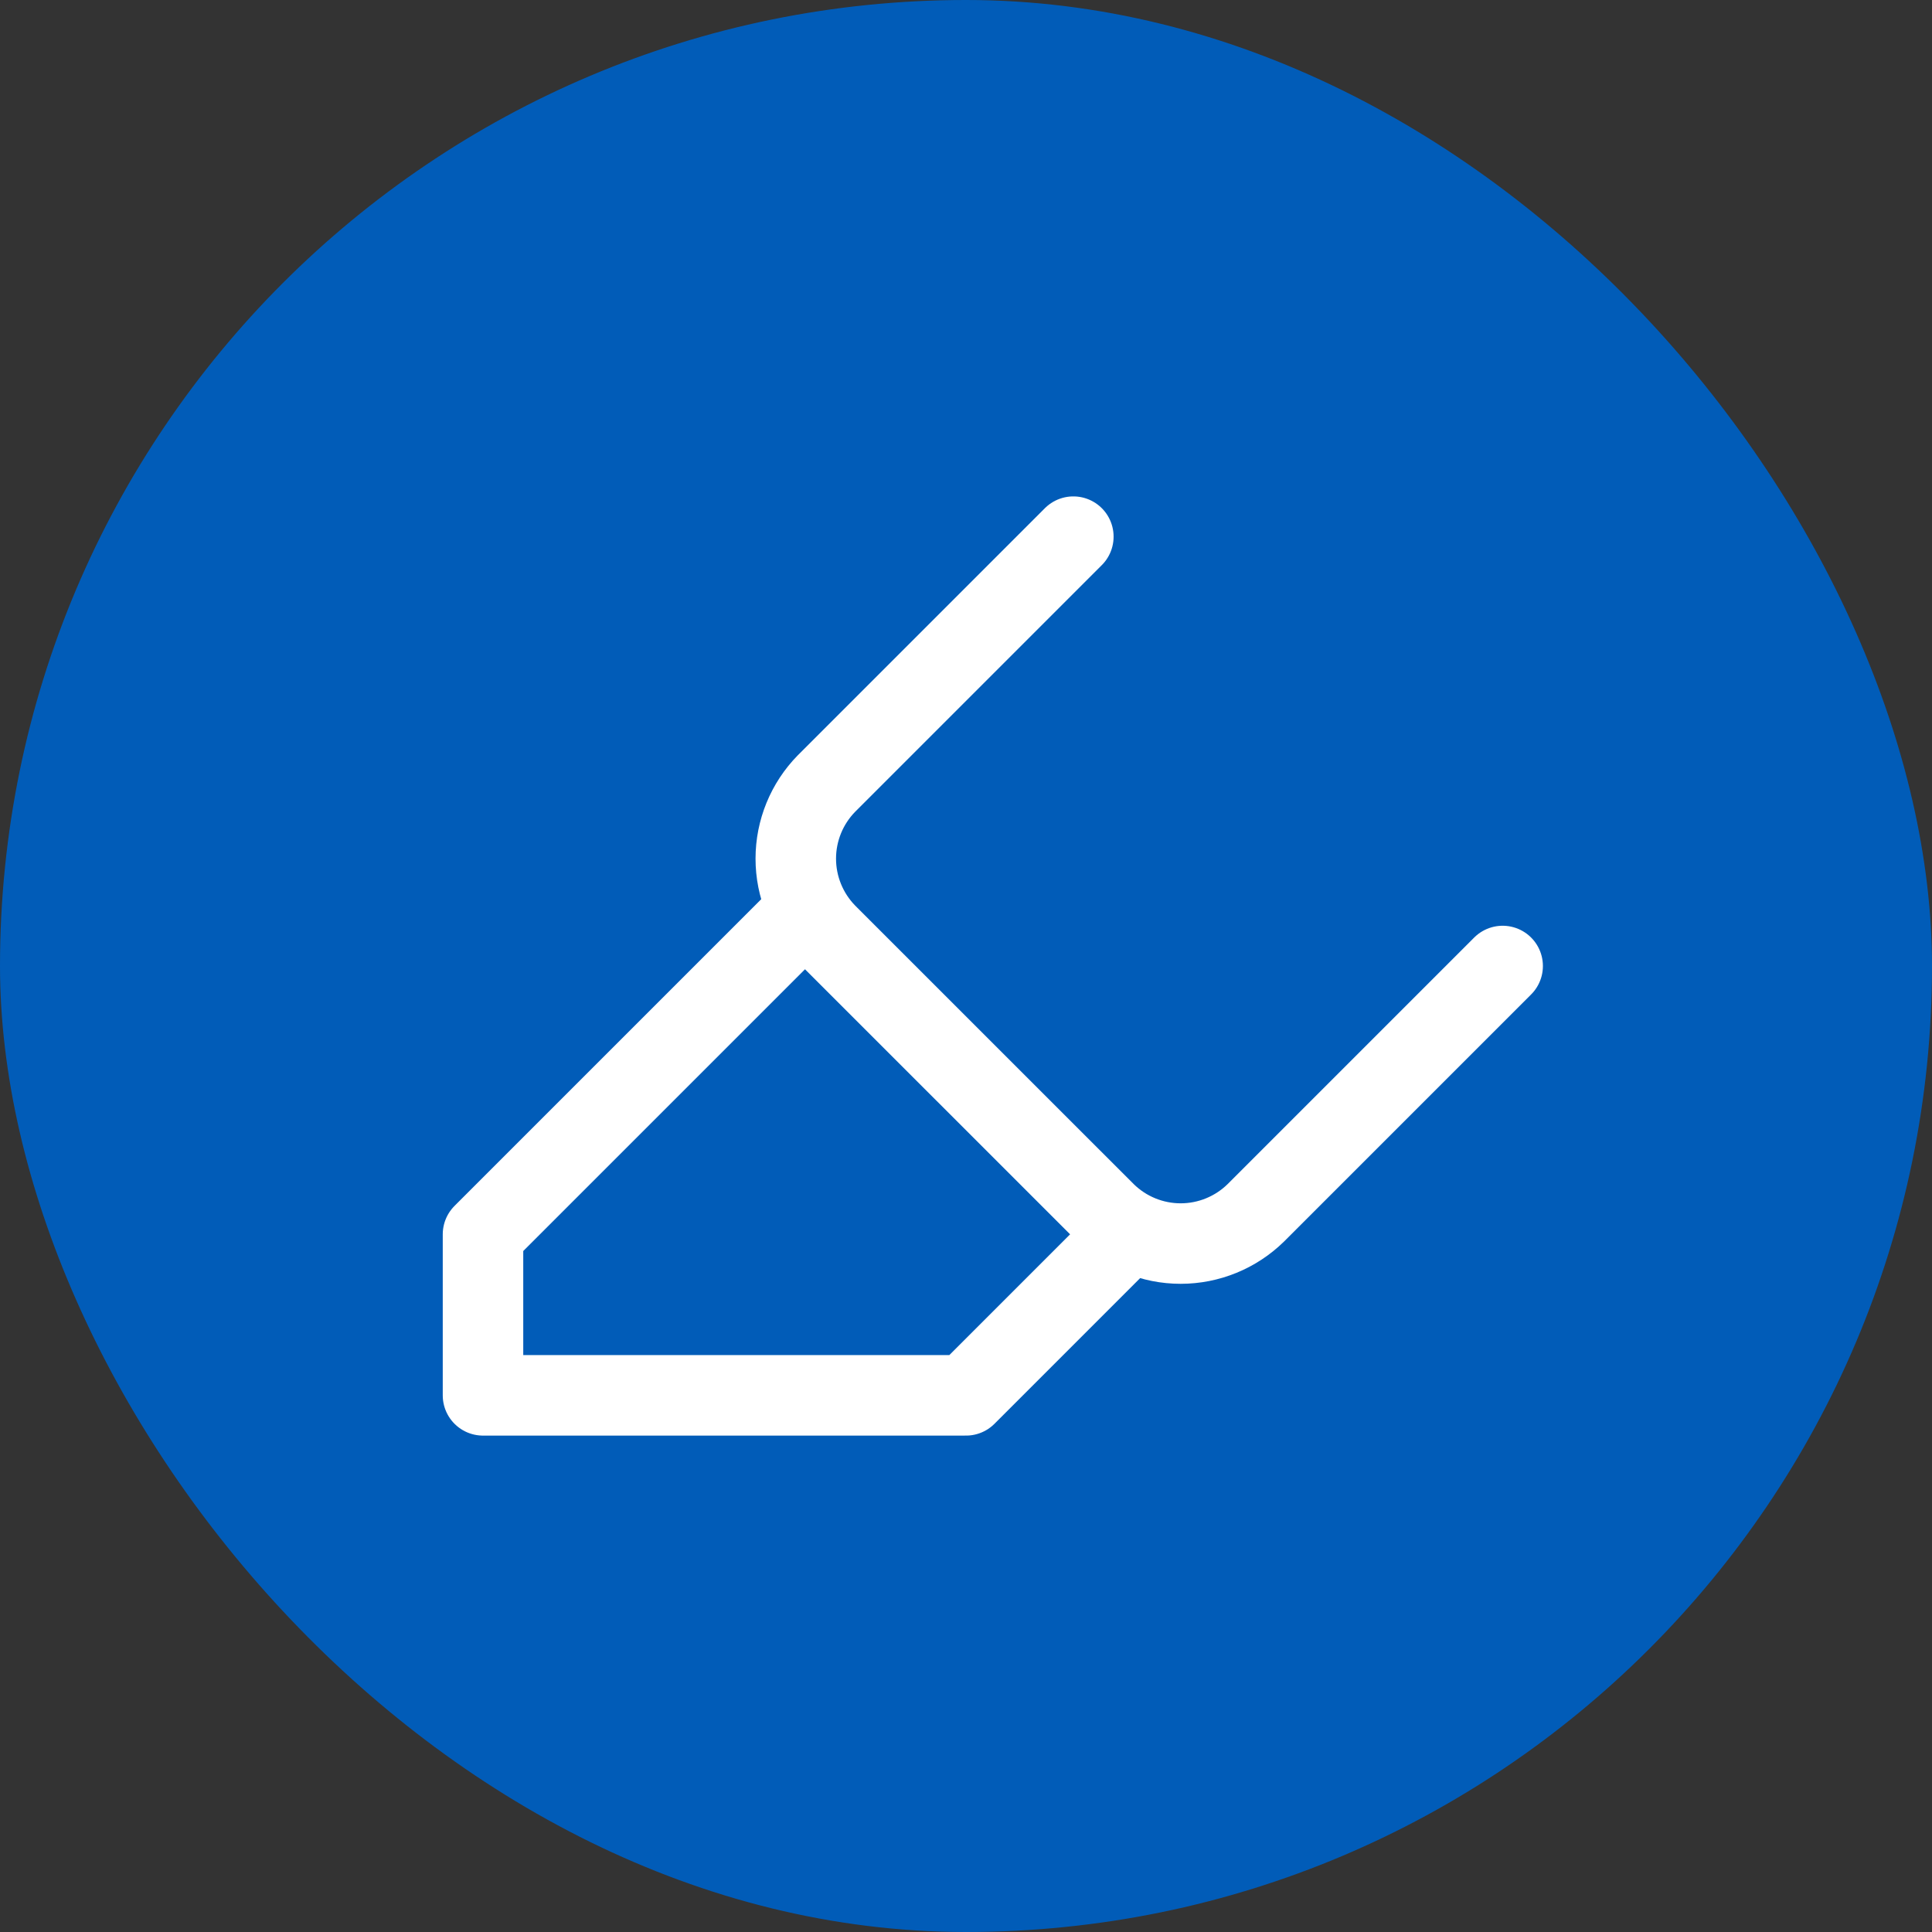
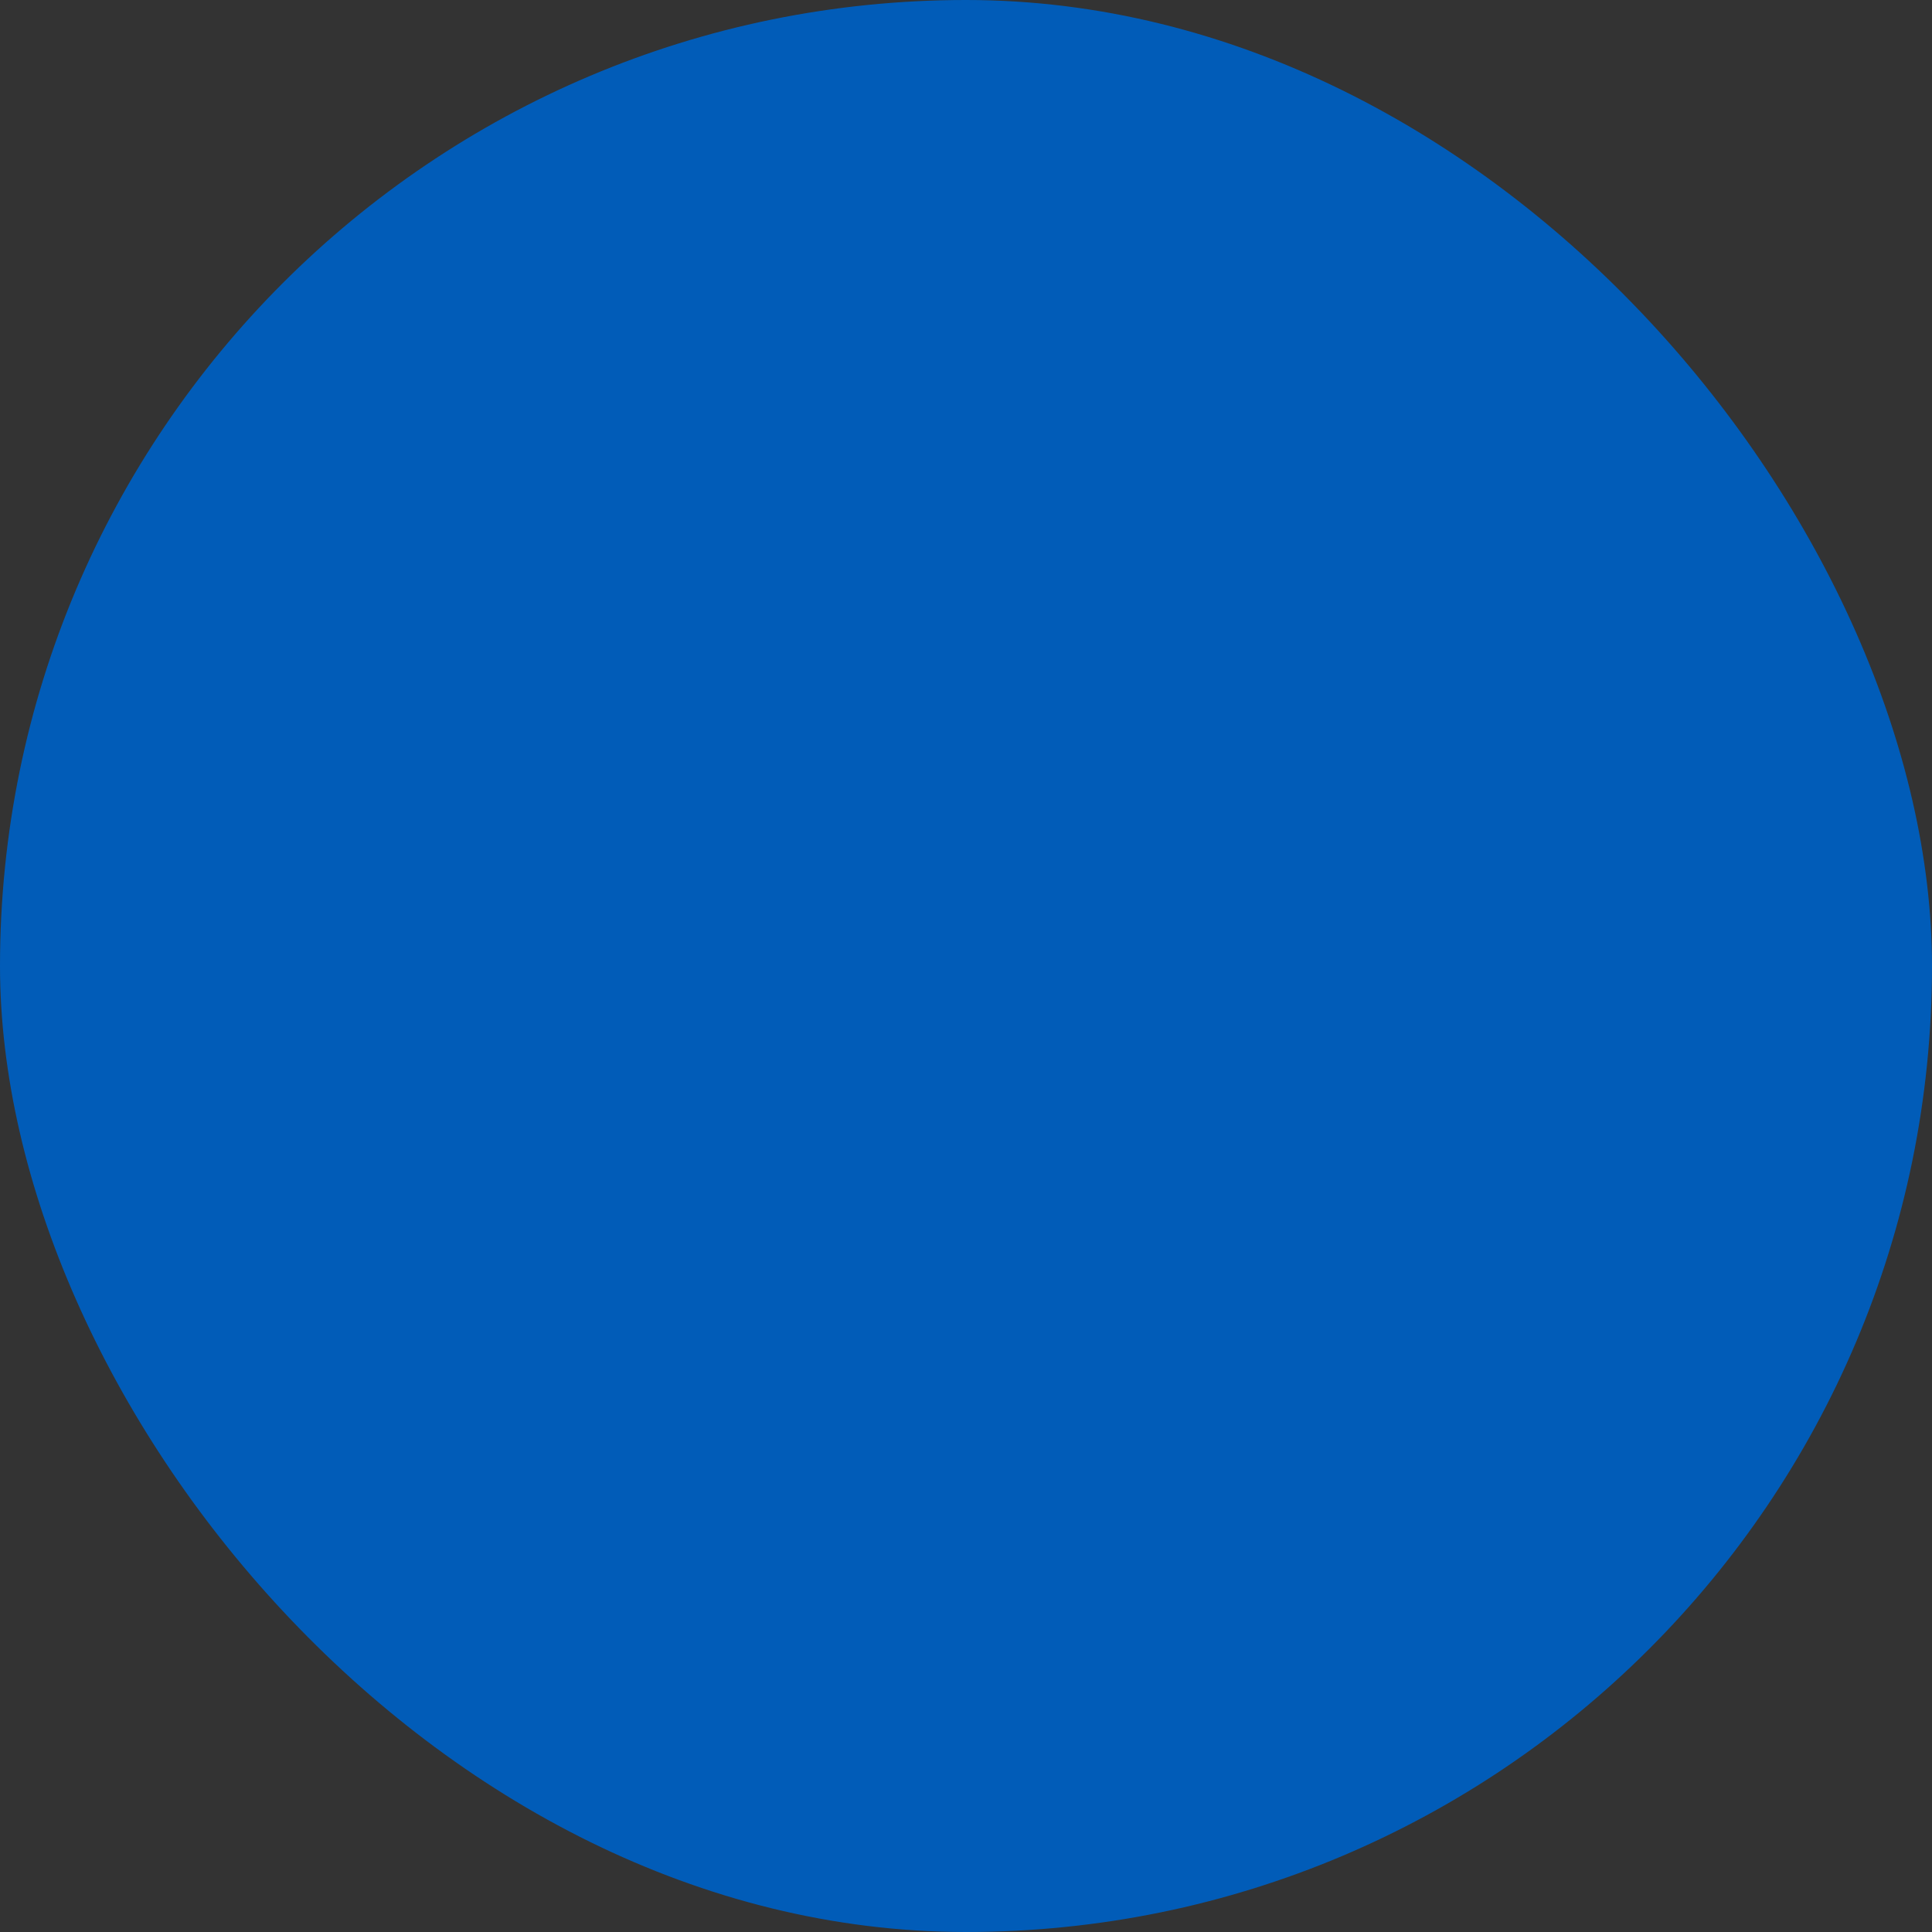
<svg xmlns="http://www.w3.org/2000/svg" width="48" height="48" viewBox="0 0 48 48" fill="none">
  <rect x="0" y="0" width="48" height="48" fill="#333333" stroke="none" />
  <rect width="48" height="48" rx="24" fill="#015CB8" />
-   <path d="M20 22.667L12 30.667V34.667H24L28 30.667M37.333 24L31.2 30.133C30.701 30.622 30.031 30.896 29.333 30.896C28.635 30.896 27.965 30.622 27.467 30.133L20.533 23.2C20.045 22.701 19.771 22.031 19.771 21.333C19.771 20.635 20.045 19.965 20.533 19.467L26.667 13.333" stroke="white" stroke-width="2" stroke-linecap="round" stroke-linejoin="round" />
</svg>